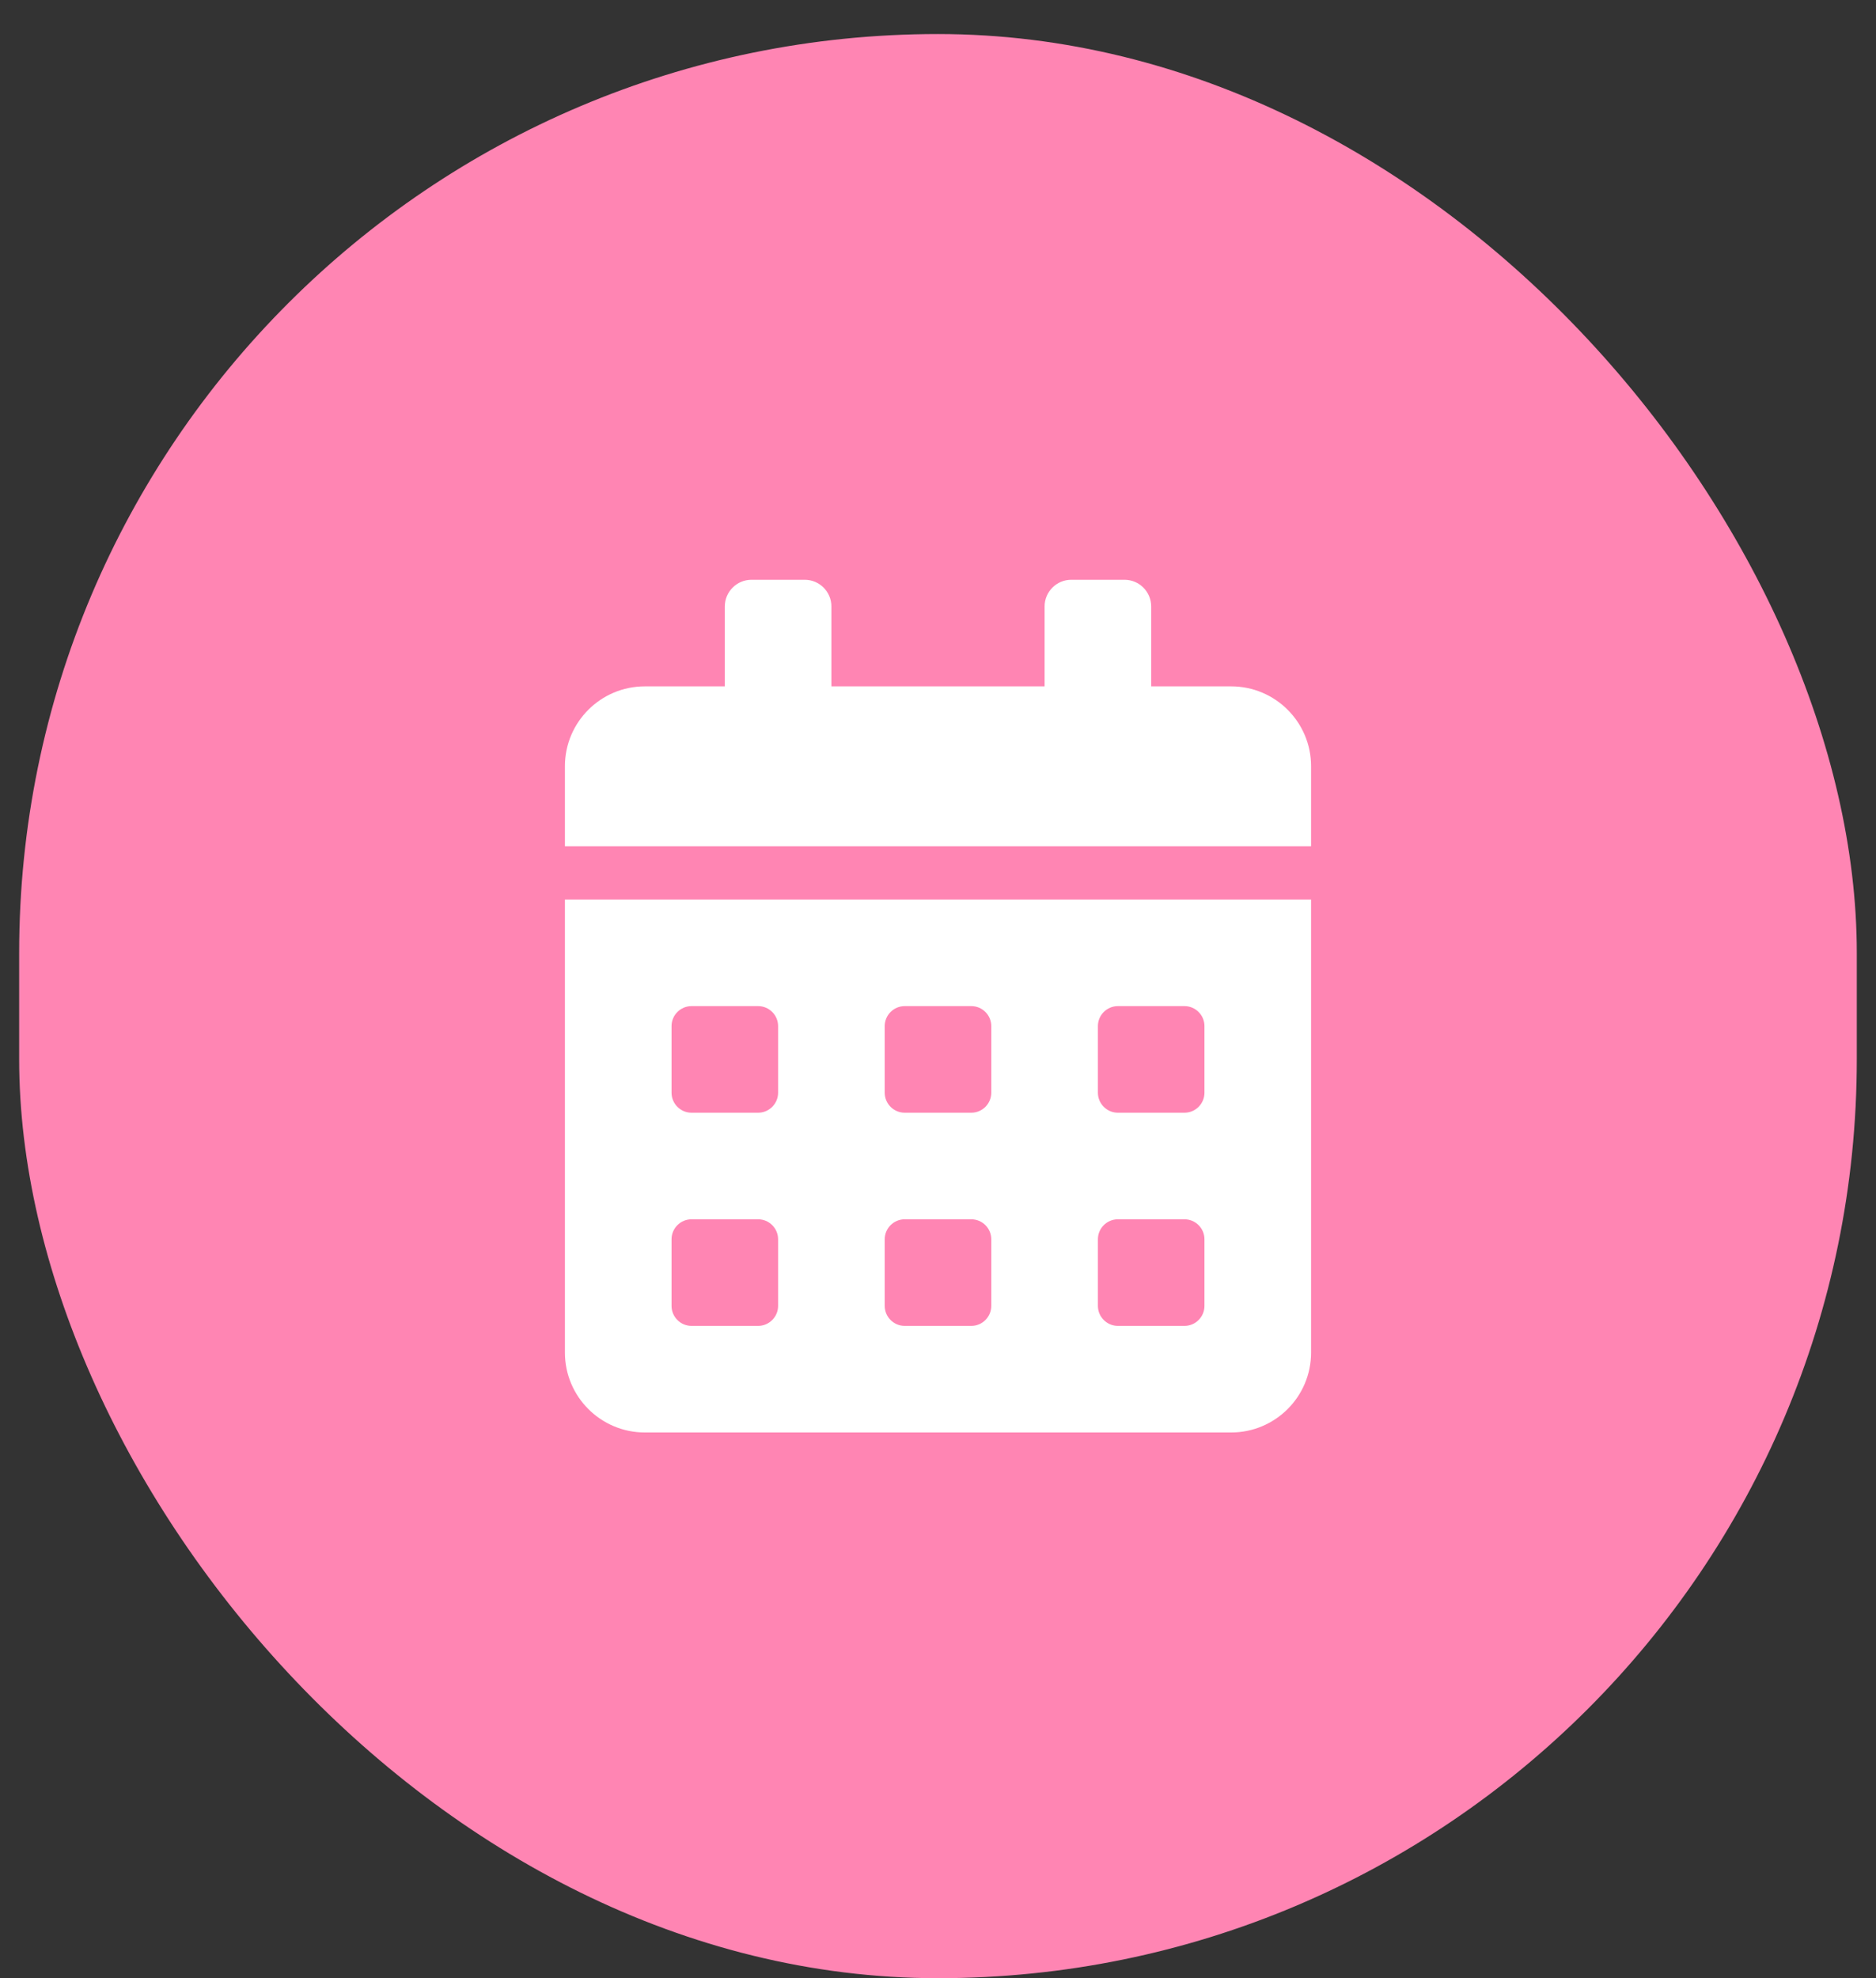
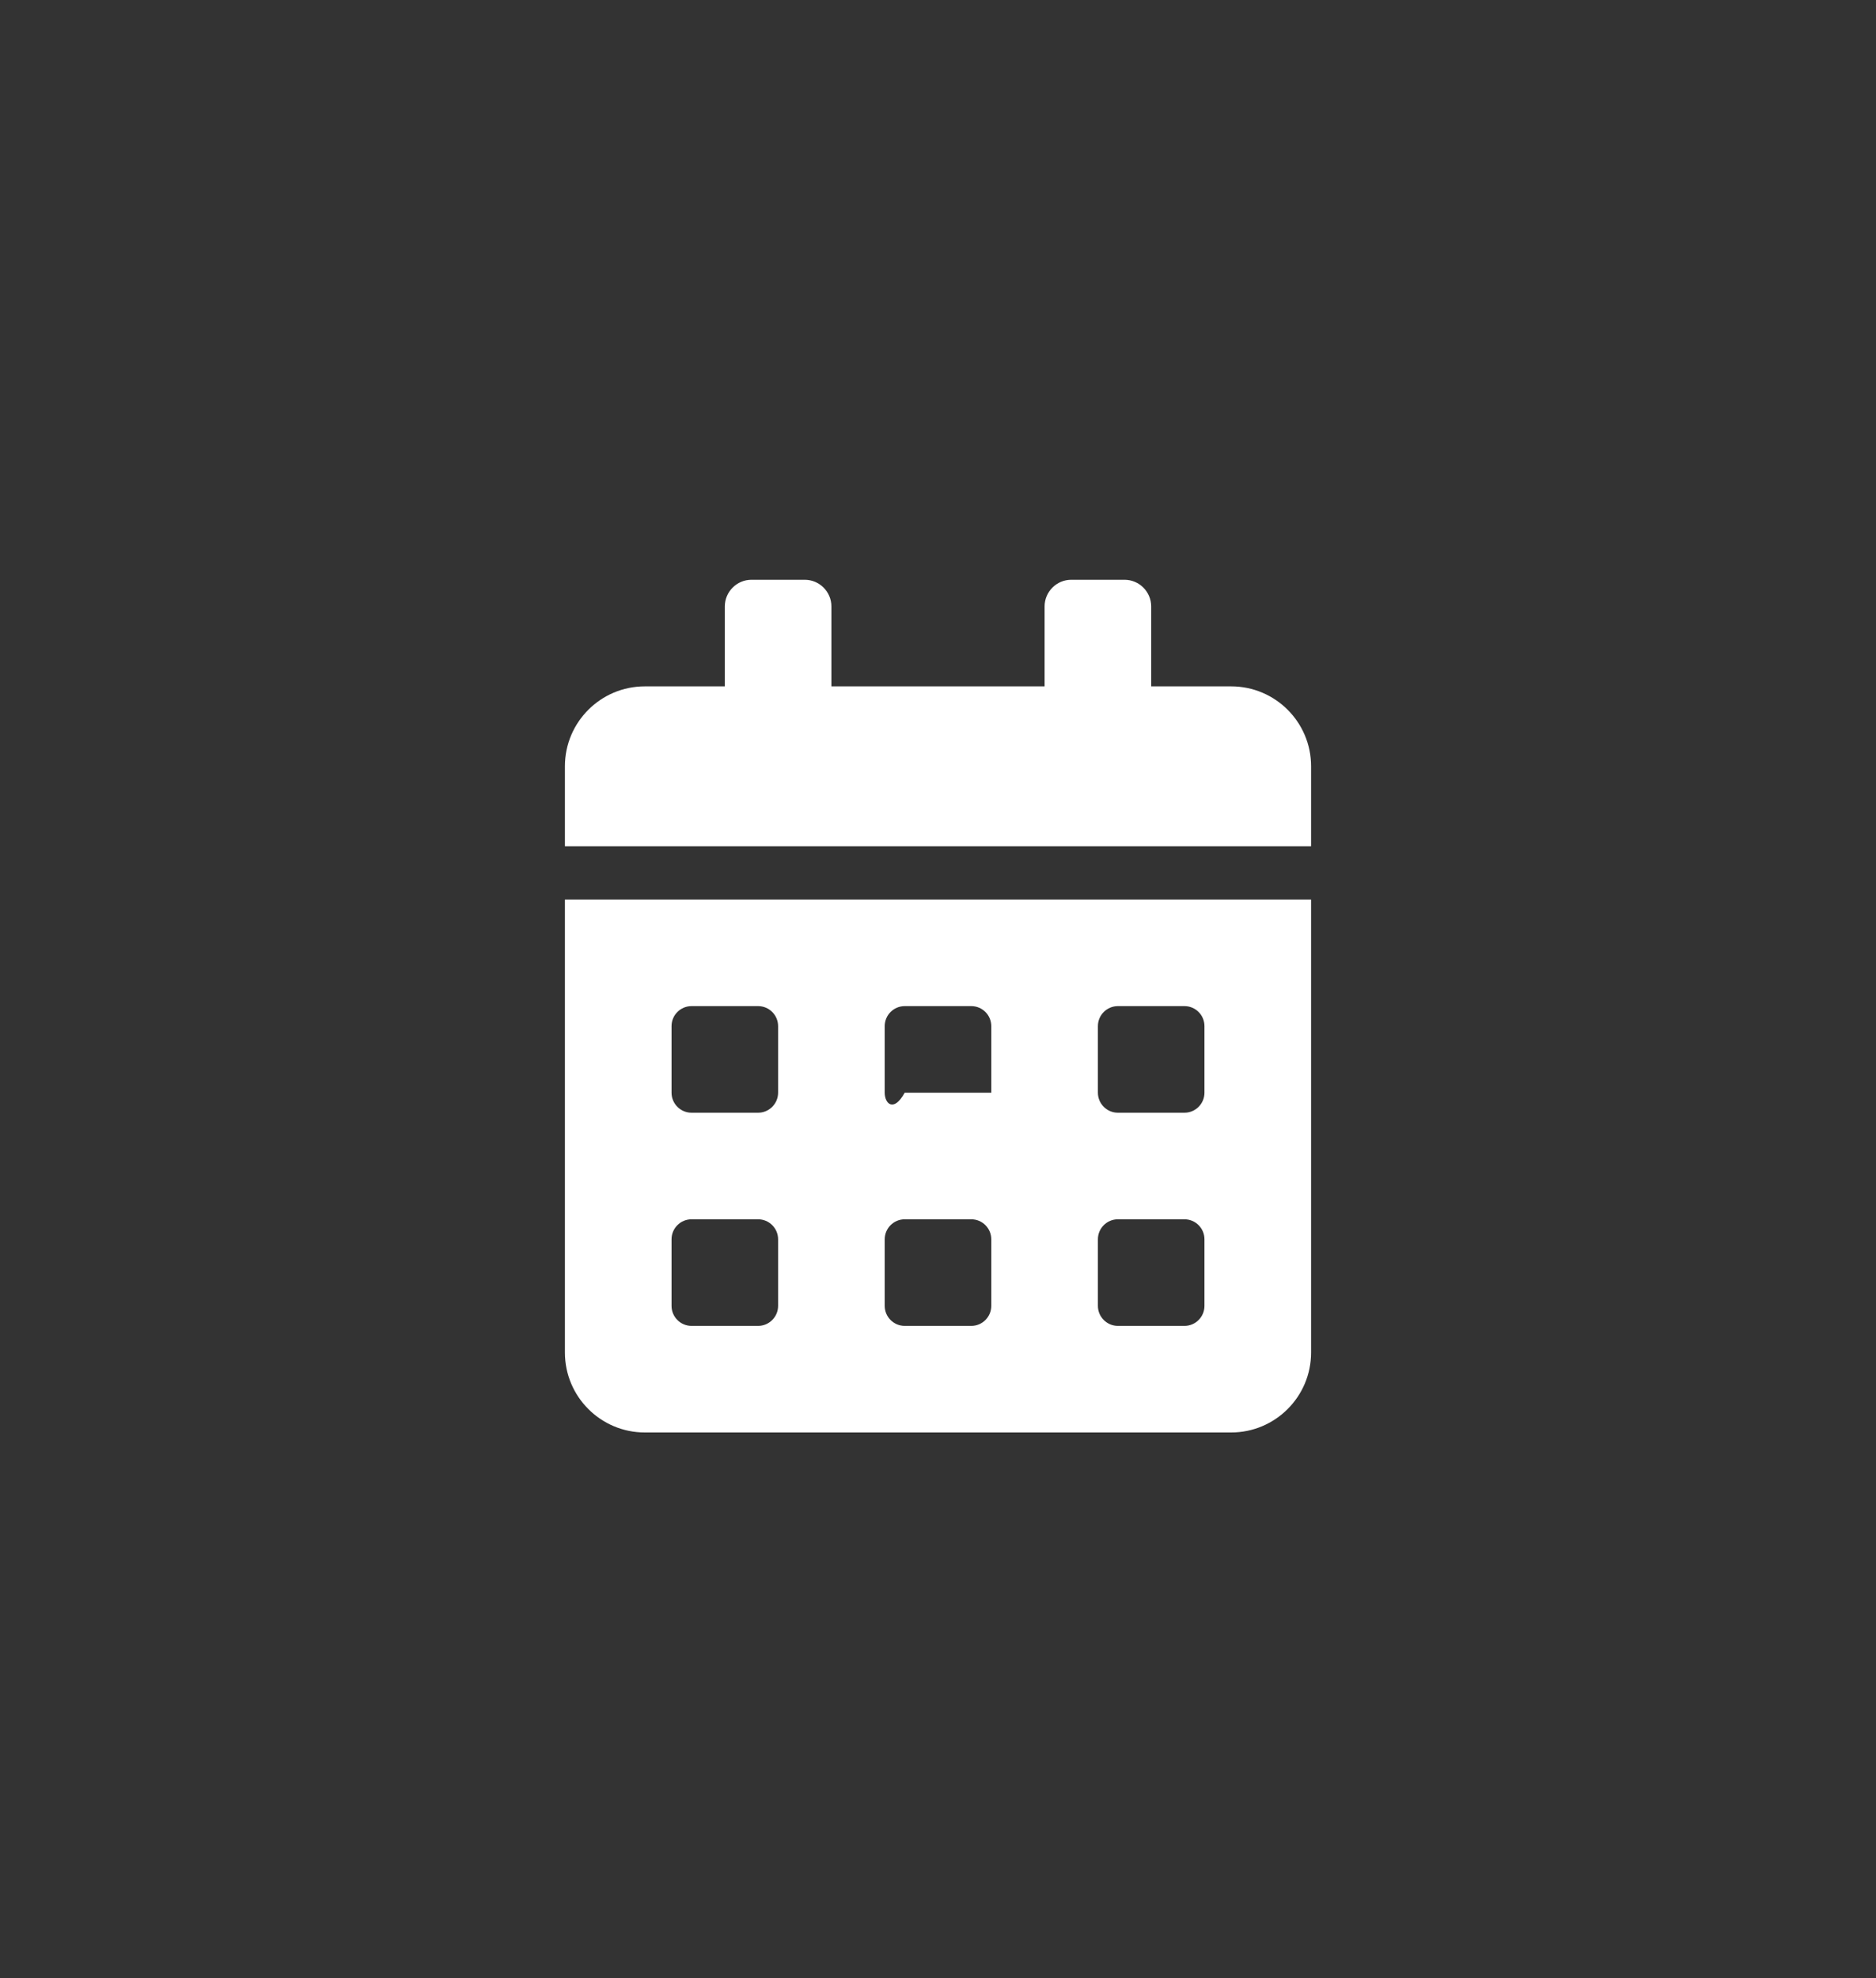
<svg xmlns="http://www.w3.org/2000/svg" width="55" height="58" viewBox="0 0 55 58" fill="none">
  <rect x="0" y="0" width="55" height="58" fill="#333333" stroke="none" />
-   <rect x="0.562" y="0.998" width="53.875" height="57" rx="26.938" fill="#FF85B3" />
-   <path d="M16.562 39.654C16.562 40.948 17.612 41.998 18.906 41.998H36.094C37.388 41.998 38.438 40.948 38.438 39.654V26.373H16.562V39.654ZM32.188 30.084C32.188 29.761 32.451 29.498 32.773 29.498H34.727C35.049 29.498 35.312 29.761 35.312 30.084V32.037C35.312 32.359 35.049 32.623 34.727 32.623H32.773C32.451 32.623 32.188 32.359 32.188 32.037V30.084ZM32.188 36.334C32.188 36.011 32.451 35.748 32.773 35.748H34.727C35.049 35.748 35.312 36.011 35.312 36.334V38.287C35.312 38.609 35.049 38.873 34.727 38.873H32.773C32.451 38.873 32.188 38.609 32.188 38.287V36.334ZM25.938 30.084C25.938 29.761 26.201 29.498 26.523 29.498H28.477C28.799 29.498 29.062 29.761 29.062 30.084V32.037C29.062 32.359 28.799 32.623 28.477 32.623H26.523C26.201 32.623 25.938 32.359 25.938 32.037V30.084ZM25.938 36.334C25.938 36.011 26.201 35.748 26.523 35.748H28.477C28.799 35.748 29.062 36.011 29.062 36.334V38.287C29.062 38.609 28.799 38.873 28.477 38.873H26.523C26.201 38.873 25.938 38.609 25.938 38.287V36.334ZM19.688 30.084C19.688 29.761 19.951 29.498 20.273 29.498H22.227C22.549 29.498 22.812 29.761 22.812 30.084V32.037C22.812 32.359 22.549 32.623 22.227 32.623H20.273C19.951 32.623 19.688 32.359 19.688 32.037V30.084ZM19.688 36.334C19.688 36.011 19.951 35.748 20.273 35.748H22.227C22.549 35.748 22.812 36.011 22.812 36.334V38.287C22.812 38.609 22.549 38.873 22.227 38.873H20.273C19.951 38.873 19.688 38.609 19.688 38.287V36.334ZM36.094 20.123H33.75V17.779C33.75 17.349 33.398 16.998 32.969 16.998H31.406C30.977 16.998 30.625 17.349 30.625 17.779V20.123H24.375V17.779C24.375 17.349 24.023 16.998 23.594 16.998H22.031C21.602 16.998 21.25 17.349 21.25 17.779V20.123H18.906C17.612 20.123 16.562 21.172 16.562 22.466V24.81H38.438V22.466C38.438 21.172 37.388 20.123 36.094 20.123Z" fill="white" />
+   <path d="M16.562 39.654C16.562 40.948 17.612 41.998 18.906 41.998H36.094C37.388 41.998 38.438 40.948 38.438 39.654V26.373H16.562V39.654ZM32.188 30.084C32.188 29.761 32.451 29.498 32.773 29.498H34.727C35.049 29.498 35.312 29.761 35.312 30.084V32.037C35.312 32.359 35.049 32.623 34.727 32.623H32.773C32.451 32.623 32.188 32.359 32.188 32.037V30.084ZM32.188 36.334C32.188 36.011 32.451 35.748 32.773 35.748H34.727C35.049 35.748 35.312 36.011 35.312 36.334V38.287C35.312 38.609 35.049 38.873 34.727 38.873H32.773C32.451 38.873 32.188 38.609 32.188 38.287V36.334ZM25.938 30.084C25.938 29.761 26.201 29.498 26.523 29.498H28.477C28.799 29.498 29.062 29.761 29.062 30.084V32.037H26.523C26.201 32.623 25.938 32.359 25.938 32.037V30.084ZM25.938 36.334C25.938 36.011 26.201 35.748 26.523 35.748H28.477C28.799 35.748 29.062 36.011 29.062 36.334V38.287C29.062 38.609 28.799 38.873 28.477 38.873H26.523C26.201 38.873 25.938 38.609 25.938 38.287V36.334ZM19.688 30.084C19.688 29.761 19.951 29.498 20.273 29.498H22.227C22.549 29.498 22.812 29.761 22.812 30.084V32.037C22.812 32.359 22.549 32.623 22.227 32.623H20.273C19.951 32.623 19.688 32.359 19.688 32.037V30.084ZM19.688 36.334C19.688 36.011 19.951 35.748 20.273 35.748H22.227C22.549 35.748 22.812 36.011 22.812 36.334V38.287C22.812 38.609 22.549 38.873 22.227 38.873H20.273C19.951 38.873 19.688 38.609 19.688 38.287V36.334ZM36.094 20.123H33.75V17.779C33.75 17.349 33.398 16.998 32.969 16.998H31.406C30.977 16.998 30.625 17.349 30.625 17.779V20.123H24.375V17.779C24.375 17.349 24.023 16.998 23.594 16.998H22.031C21.602 16.998 21.25 17.349 21.25 17.779V20.123H18.906C17.612 20.123 16.562 21.172 16.562 22.466V24.81H38.438V22.466C38.438 21.172 37.388 20.123 36.094 20.123Z" fill="white" />
</svg>